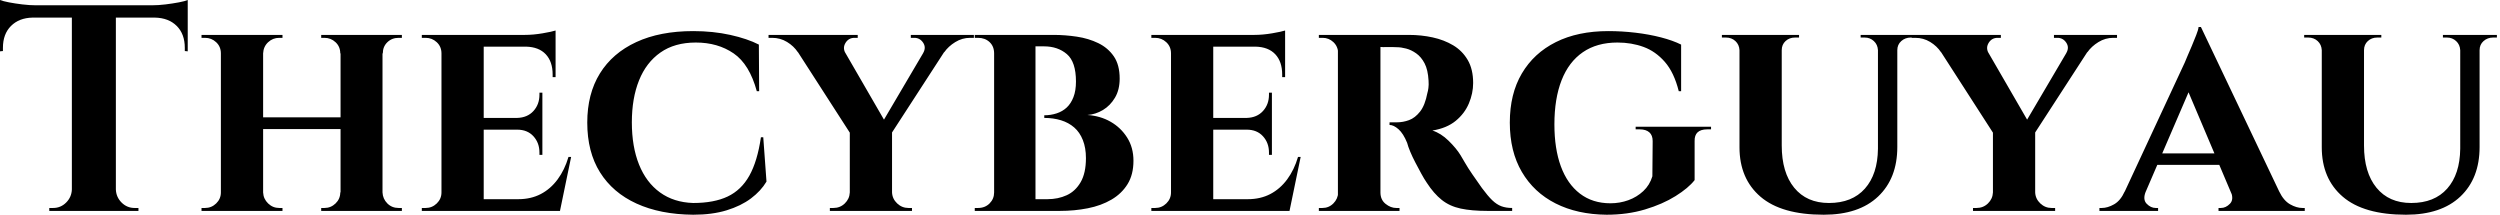
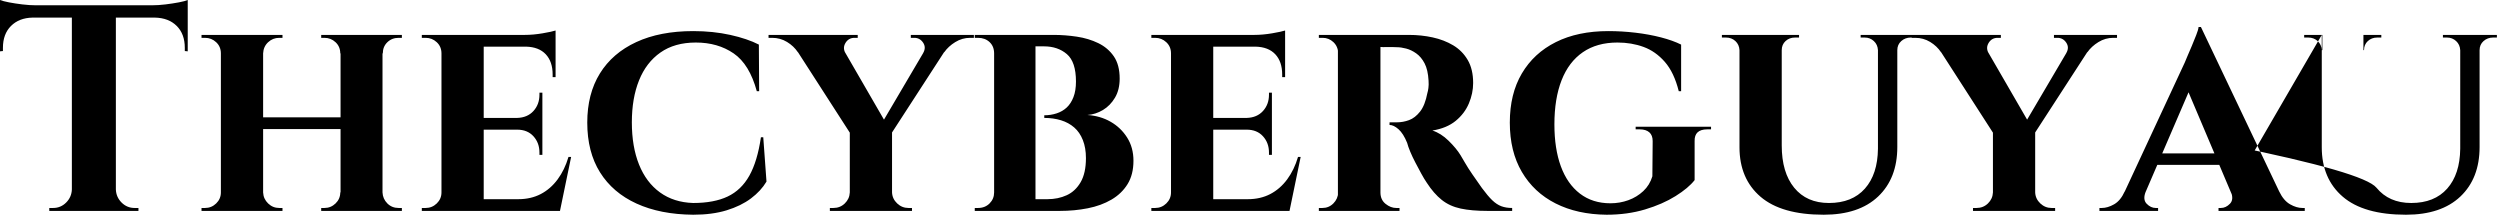
<svg xmlns="http://www.w3.org/2000/svg" baseProfile="full" height="28" version="1.1" viewBox="0 0 326 28" width="326">
  <defs />
  <g>
-     <path d="M15.645 0.842V27.503H9.907V0.842ZM25.016 0.689V2.295H0.536V0.689ZM25.016 2.18V6.694L24.634 6.656V6.235Q24.634 4.437 23.582 3.385Q22.53 2.333 20.732 2.295V2.18ZM25.016 0.0V1.109L20.35 0.689Q21.191 0.689 22.128 0.574Q23.066 0.459 23.869 0.306Q24.672 0.153 25.016 0.0ZM10.022 24.71V27.503H6.962V27.12Q6.962 27.12 7.21 27.12Q7.459 27.12 7.459 27.12Q8.454 27.12 9.161 26.413Q9.869 25.705 9.907 24.71ZM15.53 24.71H15.645Q15.683 25.705 16.391 26.413Q17.098 27.12 18.093 27.12Q18.093 27.12 18.342 27.12Q18.59 27.12 18.59 27.12V27.503H15.53ZM4.781 2.18V2.295Q3.022 2.333 1.97 3.385Q0.918 4.437 0.918 6.235V6.656L0.536 6.694V2.18ZM0.536 0.0Q0.918 0.153 1.702 0.306Q2.486 0.459 3.443 0.574Q4.399 0.689 5.202 0.689L0.536 1.109Z M50.415 4.552V27.503H44.945V4.552ZM34.847 4.552V27.503H29.339V4.552ZM45.251 15.301V16.831H34.503V15.301ZM29.454 25.093V27.503H26.814V27.12Q26.814 27.12 27.025 27.12Q27.235 27.12 27.273 27.12Q28.115 27.12 28.727 26.527Q29.339 25.934 29.339 25.093ZM34.77 25.093H34.847Q34.885 25.934 35.497 26.527Q36.109 27.12 36.951 27.12Q36.951 27.12 37.161 27.12Q37.372 27.12 37.372 27.12V27.503H34.77ZM34.77 6.962V4.552H37.372V4.934Q37.372 4.934 37.161 4.934Q36.951 4.934 36.951 4.934Q36.109 4.934 35.497 5.508Q34.885 6.082 34.847 6.962ZM29.454 6.962H29.339Q29.339 6.082 28.727 5.508Q28.115 4.934 27.273 4.934Q27.235 4.934 27.025 4.934Q26.814 4.934 26.814 4.934V4.552H29.454ZM45.022 25.093V27.503H42.421V27.12Q42.421 27.12 42.631 27.12Q42.842 27.12 42.842 27.12Q43.683 27.12 44.295 26.527Q44.907 25.934 44.907 25.093ZM50.301 25.093H50.415Q50.454 25.934 51.046 26.527Q51.639 27.12 52.519 27.12Q52.519 27.12 52.73 27.12Q52.94 27.12 52.94 27.12V27.503H50.301ZM50.339 6.962V4.552H52.94V4.934Q52.94 4.934 52.73 4.934Q52.519 4.934 52.519 4.934Q51.639 4.934 51.046 5.508Q50.454 6.082 50.454 6.962ZM45.022 6.962H44.907Q44.907 6.082 44.295 5.508Q43.683 4.934 42.842 4.934Q42.842 4.934 42.631 4.934Q42.421 4.934 42.421 4.934V4.552H45.022Z M63.612 4.552V27.503H58.104V4.552ZM72.563 25.973 73.443 27.503H63.536V25.973ZM71.262 15.377V16.907H63.536V15.377ZM72.984 4.552V6.082H63.536V4.552ZM75.011 20.464 73.557 27.503H66.94L68.126 25.973Q69.77 25.973 71.052 25.303Q72.333 24.634 73.251 23.391Q74.169 22.148 74.667 20.464ZM71.262 16.831V20.197H70.88V19.891Q70.88 18.628 70.096 17.768Q69.311 16.907 67.973 16.907V16.831ZM71.262 12.087V15.454H67.973V15.377Q69.311 15.339 70.096 14.478Q70.88 13.617 70.88 12.355V12.087ZM72.984 6.005V10.06H72.601V9.716Q72.601 8.033 71.702 7.077Q70.803 6.12 69.12 6.082V6.005ZM72.984 3.978V4.896L68.967 4.552Q70.077 4.552 71.301 4.342Q72.525 4.131 72.984 3.978ZM58.219 25.093 58.372 27.503H55.541V27.12Q55.541 27.12 55.77 27.12Q56.0 27.12 56.038 27.12Q56.88 27.12 57.492 26.527Q58.104 25.934 58.104 25.093ZM58.219 6.962H58.104Q58.104 6.082 57.492 5.508Q56.88 4.934 56.038 4.934Q56.0 4.934 55.77 4.934Q55.541 4.934 55.541 4.934V4.552H58.372Z M100.066 17.902 100.486 23.678Q99.76 24.902 98.459 25.877Q97.158 26.852 95.284 27.426Q93.41 28.0 90.923 28.0Q86.639 27.962 83.541 26.546Q80.443 25.131 78.779 22.473Q77.115 19.814 77.115 15.989Q77.115 12.24 78.76 9.582Q80.404 6.923 83.503 5.489Q86.601 4.055 90.923 4.055Q93.525 4.055 95.762 4.552Q98.0 5.049 99.492 5.814L99.53 11.896H99.224Q98.268 8.377 96.202 6.962Q94.137 5.546 91.268 5.546Q88.514 5.546 86.658 6.847Q84.803 8.148 83.866 10.481Q82.929 12.814 82.929 15.951Q82.929 19.126 83.866 21.459Q84.803 23.792 86.601 25.093Q88.399 26.393 90.923 26.47Q93.639 26.47 95.418 25.628Q97.197 24.787 98.249 22.913Q99.301 21.038 99.76 17.902Z M109.437 4.59 116.628 17.022 111.541 17.596 103.164 4.59ZM116.858 17.098V27.503H111.35V17.175ZM122.29 4.59H125.082L116.475 17.863L114.678 17.519ZM120.913 6.923Q121.333 6.197 120.913 5.566Q120.492 4.934 119.765 4.934Q119.765 4.934 119.536 4.934Q119.306 4.934 119.306 4.934V4.552H127.53V4.934H127.033Q126.0 4.934 125.101 5.489Q124.202 6.044 123.667 6.809ZM110.776 6.923 104.579 6.809Q104.044 6.005 103.164 5.47Q102.284 4.934 101.213 4.934H100.754V4.552H112.383V4.934Q112.383 4.934 112.172 4.934Q111.962 4.934 111.962 4.934Q111.197 4.934 110.795 5.585Q110.393 6.235 110.776 6.923ZM111.464 25.093V27.503H108.749V27.12Q108.787 27.12 108.997 27.12Q109.208 27.12 109.208 27.12Q110.087 27.12 110.699 26.527Q111.311 25.934 111.35 25.093ZM116.781 25.093H116.858Q116.896 25.934 117.527 26.527Q118.158 27.12 119.0 27.12Q119.0 27.12 119.23 27.12Q119.459 27.12 119.459 27.12V27.503H116.781Z M131.585 4.552H137.934Q139.426 4.552 140.956 4.781Q142.486 5.011 143.749 5.623Q145.011 6.235 145.776 7.344Q146.541 8.454 146.541 10.251Q146.541 11.705 145.929 12.738Q145.317 13.77 144.361 14.344Q143.404 14.918 142.333 14.995Q144.016 15.109 145.355 15.874Q146.694 16.639 147.516 17.94Q148.339 19.24 148.339 20.962Q148.339 22.76 147.574 24.003Q146.809 25.246 145.47 26.03Q144.131 26.814 142.391 27.158Q140.65 27.503 138.738 27.503H135.295Q135.295 27.503 135.295 27.12Q135.295 26.738 135.295 26.355Q135.295 25.973 135.295 25.973H137.131Q138.508 25.973 139.637 25.456Q140.765 24.94 141.454 23.754Q142.142 22.568 142.142 20.617Q142.142 19.279 141.74 18.265Q141.339 17.251 140.612 16.62Q139.885 15.989 138.891 15.683Q137.896 15.377 136.71 15.377V15.033Q137.552 15.033 138.317 14.784Q139.082 14.536 139.637 14.019Q140.191 13.503 140.516 12.661Q140.842 11.82 140.842 10.634Q140.842 8.071 139.656 7.057Q138.47 6.044 136.672 6.044H131.929Q131.929 6.005 131.833 5.642Q131.738 5.279 131.661 4.915Q131.585 4.552 131.585 4.552ZM135.563 4.552V27.503H130.169V4.552ZM130.284 25.093V27.503H127.645V27.12Q127.683 27.12 127.855 27.12Q128.027 27.12 128.066 27.12Q128.984 27.12 129.577 26.527Q130.169 25.934 130.169 25.093ZM130.284 6.962H130.169Q130.169 6.044 129.577 5.489Q128.984 4.934 128.066 4.934Q128.027 4.934 127.855 4.934Q127.683 4.934 127.645 4.934V4.552H130.284Z M158.743 4.552V27.503H153.235V4.552ZM167.694 25.973 168.574 27.503H158.667V25.973ZM166.393 15.377V16.907H158.667V15.377ZM168.115 4.552V6.082H158.667V4.552ZM170.142 20.464 168.689 27.503H162.071L163.257 25.973Q164.902 25.973 166.183 25.303Q167.464 24.634 168.383 23.391Q169.301 22.148 169.798 20.464ZM166.393 16.831V20.197H166.011V19.891Q166.011 18.628 165.227 17.768Q164.443 16.907 163.104 16.907V16.831ZM166.393 12.087V15.454H163.104V15.377Q164.443 15.339 165.227 14.478Q166.011 13.617 166.011 12.355V12.087ZM168.115 6.005V10.06H167.732V9.716Q167.732 8.033 166.833 7.077Q165.934 6.12 164.251 6.082V6.005ZM168.115 3.978V4.896L164.098 4.552Q165.208 4.552 166.432 4.342Q167.656 4.131 168.115 3.978ZM153.35 25.093 153.503 27.503H150.672V27.12Q150.672 27.12 150.902 27.12Q151.131 27.12 151.169 27.12Q152.011 27.12 152.623 26.527Q153.235 25.934 153.235 25.093ZM153.35 6.962H153.235Q153.235 6.082 152.623 5.508Q152.011 4.934 151.169 4.934Q151.131 4.934 150.902 4.934Q150.672 4.934 150.672 4.934V4.552H153.503Z M180.164 4.552H184.257Q185.863 4.552 187.355 4.877Q188.847 5.202 190.033 5.91Q191.219 6.617 191.926 7.822Q192.634 9.027 192.634 10.825Q192.634 12.164 192.079 13.484Q191.525 14.803 190.358 15.76Q189.191 16.716 187.317 17.022Q188.426 17.366 189.44 18.361Q190.454 19.355 190.989 20.235Q191.18 20.541 191.563 21.21Q191.945 21.88 192.538 22.74Q193.131 23.601 193.781 24.519Q194.546 25.552 195.12 26.107Q195.694 26.661 196.306 26.891Q196.918 27.12 197.721 27.12V27.503H194.508Q192.443 27.503 191.008 27.197Q189.574 26.891 188.541 26.068Q187.508 25.246 186.59 23.831Q186.246 23.333 185.863 22.626Q185.481 21.918 185.098 21.191Q184.716 20.464 184.429 19.776Q184.142 19.087 184.027 18.628Q183.53 17.404 182.899 16.85Q182.268 16.295 181.732 16.295V15.951Q181.732 15.951 182.0 15.951Q182.268 15.951 182.689 15.951Q183.492 15.951 184.276 15.664Q185.06 15.377 185.71 14.555Q186.361 13.732 186.667 12.126Q186.743 11.896 186.801 11.475Q186.858 11.055 186.82 10.519Q186.743 9.104 186.303 8.262Q185.863 7.421 185.213 6.962Q184.563 6.503 183.893 6.331Q183.224 6.158 182.727 6.158Q182.0 6.12 181.407 6.139Q180.814 6.158 180.508 6.12Q180.47 6.12 180.393 5.719Q180.317 5.317 180.24 4.934Q180.164 4.552 180.164 4.552ZM180.546 4.552V27.503H175.0V4.552ZM175.115 25.093 175.268 27.503H172.514V27.12Q172.552 27.12 172.724 27.12Q172.896 27.12 172.973 27.12Q173.814 27.12 174.407 26.527Q175.0 25.934 175.038 25.093ZM175.115 6.923H175.038Q175.0 6.044 174.407 5.489Q173.814 4.934 173.011 4.934Q172.896 4.934 172.724 4.934Q172.552 4.934 172.514 4.934V4.552H175.268ZM180.47 25.093H180.546Q180.546 26.049 181.216 26.585Q181.885 27.12 182.612 27.12Q182.612 27.12 182.784 27.12Q182.956 27.12 183.033 27.12V27.503H180.279Z M210.268 4.055Q212.027 4.055 213.806 4.265Q215.585 4.475 217.134 4.877Q218.683 5.279 219.754 5.814V11.896H219.448Q218.836 9.448 217.631 8.071Q216.426 6.694 214.858 6.12Q213.29 5.546 211.454 5.546Q208.776 5.546 206.94 6.809Q205.104 8.071 204.167 10.462Q203.23 12.852 203.23 16.219Q203.23 19.393 204.071 21.689Q204.913 23.984 206.557 25.246Q208.202 26.508 210.536 26.508Q211.76 26.508 212.869 26.107Q213.978 25.705 214.82 24.921Q215.661 24.137 216.005 22.989L216.044 18.399Q216.044 17.634 215.604 17.251Q215.164 16.869 214.361 16.869H213.825V16.525H223.656V16.869H223.158Q221.475 16.869 221.514 18.399V23.486Q220.71 24.519 219.027 25.571Q217.344 26.623 215.049 27.311Q212.754 28.0 210.038 28.0Q206.213 27.962 203.383 26.527Q200.552 25.093 198.984 22.415Q197.415 19.738 197.415 15.989Q197.415 12.24 198.984 9.582Q200.552 6.923 203.421 5.489Q206.29 4.055 210.268 4.055Z M232.874 4.552V18.973Q232.874 22.492 234.5 24.481Q236.126 26.47 239.033 26.47Q242.055 26.47 243.719 24.596Q245.383 22.721 245.421 19.393V4.552H247.945V19.164Q247.945 23.257 245.44 25.628Q242.934 28.0 238.344 28.0Q232.836 28.0 230.101 25.648Q227.366 23.295 227.366 19.202V4.552ZM227.443 4.552V6.541H227.366Q227.328 5.814 226.831 5.355Q226.333 4.896 225.607 4.896Q225.607 4.896 225.339 4.896Q225.071 4.896 225.071 4.896V4.552ZM235.131 4.552V4.896Q235.131 4.896 234.863 4.896Q234.596 4.896 234.596 4.896Q233.869 4.896 233.372 5.355Q232.874 5.814 232.874 6.541H232.798V4.552ZM245.497 4.552V6.541H245.421Q245.383 5.814 244.885 5.355Q244.388 4.896 243.699 4.896Q243.699 4.896 243.432 4.896Q243.164 4.896 243.164 4.896V4.552ZM250.202 4.552V4.896Q250.202 4.896 249.954 4.896Q249.705 4.896 249.705 4.896Q248.978 4.896 248.462 5.355Q247.945 5.814 247.945 6.541H247.869V4.552Z M258.503 4.59 265.694 17.022 260.607 17.596 252.23 4.59ZM265.923 17.098V27.503H260.415V17.175ZM271.355 4.59H274.148L265.541 17.863L263.743 17.519ZM269.978 6.923Q270.399 6.197 269.978 5.566Q269.557 4.934 268.831 4.934Q268.831 4.934 268.601 4.934Q268.372 4.934 268.372 4.934V4.552H276.596V4.934H276.098Q275.066 4.934 274.167 5.489Q273.268 6.044 272.732 6.809ZM259.842 6.923 253.645 6.809Q253.109 6.005 252.23 5.47Q251.35 4.934 250.279 4.934H249.82V4.552H261.448V4.934Q261.448 4.934 261.238 4.934Q261.027 4.934 261.027 4.934Q260.262 4.934 259.861 5.585Q259.459 6.235 259.842 6.923ZM260.53 25.093V27.503H257.814V27.12Q257.852 27.12 258.063 27.12Q258.273 27.12 258.273 27.12Q259.153 27.12 259.765 26.527Q260.377 25.934 260.415 25.093ZM265.847 25.093H265.923Q265.962 25.934 266.593 26.527Q267.224 27.12 268.066 27.12Q268.066 27.12 268.295 27.12Q268.525 27.12 268.525 27.12V27.503H265.847Z M287.536 3.519 298.858 27.311H292.393L285.279 10.519ZM280.344 24.978Q279.923 26.011 280.459 26.566Q280.995 27.12 281.645 27.12H281.951V27.503H274.301V27.12Q274.301 27.12 274.454 27.12Q274.607 27.12 274.607 27.12Q275.372 27.12 276.213 26.642Q277.055 26.164 277.59 24.978ZM287.536 3.519 287.612 8.109 279.311 27.388H276.481L285.432 8.148Q285.508 7.918 285.776 7.325Q286.044 6.732 286.35 5.986Q286.656 5.24 286.923 4.571Q287.191 3.902 287.23 3.519ZM290.863 20.005V21.497H281.109V20.005ZM291.437 24.978H297.749Q298.322 26.164 299.164 26.642Q300.005 27.12 300.77 27.12Q300.77 27.12 300.923 27.12Q301.077 27.12 301.077 27.12V27.503H289.831V27.12H290.137Q290.787 27.12 291.322 26.566Q291.858 26.011 291.437 24.978Z M308.803 4.552V18.973Q308.803 22.492 310.429 24.481Q312.055 26.47 314.962 26.47Q317.984 26.47 319.648 24.596Q321.311 22.721 321.35 19.393V4.552H323.874V19.164Q323.874 23.257 321.369 25.628Q318.863 28.0 314.273 28.0Q308.765 28.0 306.03 25.648Q303.295 23.295 303.295 19.202V4.552ZM303.372 4.552V6.541H303.295Q303.257 5.814 302.76 5.355Q302.262 4.896 301.536 4.896Q301.536 4.896 301.268 4.896Q301.0 4.896 301.0 4.896V4.552ZM311.06 4.552V4.896Q311.06 4.896 310.792 4.896Q310.525 4.896 310.525 4.896Q309.798 4.896 309.301 5.355Q308.803 5.814 308.803 6.541H308.727V4.552ZM321.426 4.552V6.541H321.35Q321.311 5.814 320.814 5.355Q320.317 4.896 319.628 4.896Q319.628 4.896 319.361 4.896Q319.093 4.896 319.093 4.896V4.552ZM326.131 4.552V4.896Q326.131 4.896 325.883 4.896Q325.634 4.896 325.634 4.896Q324.907 4.896 324.391 5.355Q323.874 5.814 323.874 6.541H323.798V4.552Z " fill="rgb(0,0,0)" transform="translate(-0.536, 0)" />
+     <path d="M15.645 0.842V27.503H9.907V0.842ZM25.016 0.689V2.295H0.536V0.689ZM25.016 2.18V6.694L24.634 6.656V6.235Q24.634 4.437 23.582 3.385Q22.53 2.333 20.732 2.295V2.18ZM25.016 0.0V1.109L20.35 0.689Q21.191 0.689 22.128 0.574Q23.066 0.459 23.869 0.306Q24.672 0.153 25.016 0.0ZM10.022 24.71V27.503H6.962V27.12Q6.962 27.12 7.21 27.12Q7.459 27.12 7.459 27.12Q8.454 27.12 9.161 26.413Q9.869 25.705 9.907 24.71ZM15.53 24.71H15.645Q15.683 25.705 16.391 26.413Q17.098 27.12 18.093 27.12Q18.093 27.12 18.342 27.12Q18.59 27.12 18.59 27.12V27.503H15.53ZM4.781 2.18V2.295Q3.022 2.333 1.97 3.385Q0.918 4.437 0.918 6.235V6.656L0.536 6.694V2.18ZM0.536 0.0Q0.918 0.153 1.702 0.306Q2.486 0.459 3.443 0.574Q4.399 0.689 5.202 0.689L0.536 1.109Z M50.415 4.552V27.503H44.945V4.552ZM34.847 4.552V27.503H29.339V4.552ZM45.251 15.301V16.831H34.503V15.301ZM29.454 25.093V27.503H26.814V27.12Q26.814 27.12 27.025 27.12Q27.235 27.12 27.273 27.12Q28.115 27.12 28.727 26.527Q29.339 25.934 29.339 25.093ZM34.77 25.093H34.847Q34.885 25.934 35.497 26.527Q36.109 27.12 36.951 27.12Q36.951 27.12 37.161 27.12Q37.372 27.12 37.372 27.12V27.503H34.77ZM34.77 6.962V4.552H37.372V4.934Q37.372 4.934 37.161 4.934Q36.951 4.934 36.951 4.934Q36.109 4.934 35.497 5.508Q34.885 6.082 34.847 6.962ZM29.454 6.962H29.339Q29.339 6.082 28.727 5.508Q28.115 4.934 27.273 4.934Q27.235 4.934 27.025 4.934Q26.814 4.934 26.814 4.934V4.552H29.454ZM45.022 25.093V27.503H42.421V27.12Q42.421 27.12 42.631 27.12Q42.842 27.12 42.842 27.12Q43.683 27.12 44.295 26.527Q44.907 25.934 44.907 25.093ZM50.301 25.093H50.415Q50.454 25.934 51.046 26.527Q51.639 27.12 52.519 27.12Q52.519 27.12 52.73 27.12Q52.94 27.12 52.94 27.12V27.503H50.301ZM50.339 6.962V4.552H52.94V4.934Q52.94 4.934 52.73 4.934Q52.519 4.934 52.519 4.934Q51.639 4.934 51.046 5.508Q50.454 6.082 50.454 6.962ZM45.022 6.962H44.907Q44.907 6.082 44.295 5.508Q43.683 4.934 42.842 4.934Q42.842 4.934 42.631 4.934Q42.421 4.934 42.421 4.934V4.552H45.022Z M63.612 4.552V27.503H58.104V4.552ZM72.563 25.973 73.443 27.503H63.536V25.973ZM71.262 15.377V16.907H63.536V15.377ZM72.984 4.552V6.082H63.536V4.552ZM75.011 20.464 73.557 27.503H66.94L68.126 25.973Q69.77 25.973 71.052 25.303Q72.333 24.634 73.251 23.391Q74.169 22.148 74.667 20.464ZM71.262 16.831V20.197H70.88V19.891Q70.88 18.628 70.096 17.768Q69.311 16.907 67.973 16.907V16.831ZM71.262 12.087V15.454H67.973V15.377Q69.311 15.339 70.096 14.478Q70.88 13.617 70.88 12.355V12.087ZM72.984 6.005V10.06H72.601V9.716Q72.601 8.033 71.702 7.077Q70.803 6.12 69.12 6.082V6.005ZM72.984 3.978V4.896L68.967 4.552Q70.077 4.552 71.301 4.342Q72.525 4.131 72.984 3.978ZM58.219 25.093 58.372 27.503H55.541V27.12Q55.541 27.12 55.77 27.12Q56.0 27.12 56.038 27.12Q56.88 27.12 57.492 26.527Q58.104 25.934 58.104 25.093ZM58.219 6.962H58.104Q58.104 6.082 57.492 5.508Q56.88 4.934 56.038 4.934Q56.0 4.934 55.77 4.934Q55.541 4.934 55.541 4.934V4.552H58.372Z M100.066 17.902 100.486 23.678Q99.76 24.902 98.459 25.877Q97.158 26.852 95.284 27.426Q93.41 28.0 90.923 28.0Q86.639 27.962 83.541 26.546Q80.443 25.131 78.779 22.473Q77.115 19.814 77.115 15.989Q77.115 12.24 78.76 9.582Q80.404 6.923 83.503 5.489Q86.601 4.055 90.923 4.055Q93.525 4.055 95.762 4.552Q98.0 5.049 99.492 5.814L99.53 11.896H99.224Q98.268 8.377 96.202 6.962Q94.137 5.546 91.268 5.546Q88.514 5.546 86.658 6.847Q84.803 8.148 83.866 10.481Q82.929 12.814 82.929 15.951Q82.929 19.126 83.866 21.459Q84.803 23.792 86.601 25.093Q88.399 26.393 90.923 26.47Q93.639 26.47 95.418 25.628Q97.197 24.787 98.249 22.913Q99.301 21.038 99.76 17.902Z M109.437 4.59 116.628 17.022 111.541 17.596 103.164 4.59ZM116.858 17.098V27.503H111.35V17.175ZM122.29 4.59H125.082L116.475 17.863L114.678 17.519ZM120.913 6.923Q121.333 6.197 120.913 5.566Q120.492 4.934 119.765 4.934Q119.765 4.934 119.536 4.934Q119.306 4.934 119.306 4.934V4.552H127.53V4.934H127.033Q126.0 4.934 125.101 5.489Q124.202 6.044 123.667 6.809ZM110.776 6.923 104.579 6.809Q104.044 6.005 103.164 5.47Q102.284 4.934 101.213 4.934H100.754V4.552H112.383V4.934Q112.383 4.934 112.172 4.934Q111.962 4.934 111.962 4.934Q111.197 4.934 110.795 5.585Q110.393 6.235 110.776 6.923ZM111.464 25.093V27.503H108.749V27.12Q108.787 27.12 108.997 27.12Q109.208 27.12 109.208 27.12Q110.087 27.12 110.699 26.527Q111.311 25.934 111.35 25.093ZM116.781 25.093H116.858Q116.896 25.934 117.527 26.527Q118.158 27.12 119.0 27.12Q119.0 27.12 119.23 27.12Q119.459 27.12 119.459 27.12V27.503H116.781Z M131.585 4.552H137.934Q139.426 4.552 140.956 4.781Q142.486 5.011 143.749 5.623Q145.011 6.235 145.776 7.344Q146.541 8.454 146.541 10.251Q146.541 11.705 145.929 12.738Q145.317 13.77 144.361 14.344Q143.404 14.918 142.333 14.995Q144.016 15.109 145.355 15.874Q146.694 16.639 147.516 17.94Q148.339 19.24 148.339 20.962Q148.339 22.76 147.574 24.003Q146.809 25.246 145.47 26.03Q144.131 26.814 142.391 27.158Q140.65 27.503 138.738 27.503H135.295Q135.295 27.503 135.295 27.12Q135.295 26.738 135.295 26.355Q135.295 25.973 135.295 25.973H137.131Q138.508 25.973 139.637 25.456Q140.765 24.94 141.454 23.754Q142.142 22.568 142.142 20.617Q142.142 19.279 141.74 18.265Q141.339 17.251 140.612 16.62Q139.885 15.989 138.891 15.683Q137.896 15.377 136.71 15.377V15.033Q137.552 15.033 138.317 14.784Q139.082 14.536 139.637 14.019Q140.191 13.503 140.516 12.661Q140.842 11.82 140.842 10.634Q140.842 8.071 139.656 7.057Q138.47 6.044 136.672 6.044H131.929Q131.929 6.005 131.833 5.642Q131.738 5.279 131.661 4.915Q131.585 4.552 131.585 4.552ZM135.563 4.552V27.503H130.169V4.552ZM130.284 25.093V27.503H127.645V27.12Q127.683 27.12 127.855 27.12Q128.027 27.12 128.066 27.12Q128.984 27.12 129.577 26.527Q130.169 25.934 130.169 25.093ZM130.284 6.962H130.169Q130.169 6.044 129.577 5.489Q128.984 4.934 128.066 4.934Q128.027 4.934 127.855 4.934Q127.683 4.934 127.645 4.934V4.552H130.284Z M158.743 4.552V27.503H153.235V4.552ZM167.694 25.973 168.574 27.503H158.667V25.973ZM166.393 15.377V16.907H158.667V15.377ZM168.115 4.552V6.082H158.667V4.552ZM170.142 20.464 168.689 27.503H162.071L163.257 25.973Q164.902 25.973 166.183 25.303Q167.464 24.634 168.383 23.391Q169.301 22.148 169.798 20.464ZM166.393 16.831V20.197H166.011V19.891Q166.011 18.628 165.227 17.768Q164.443 16.907 163.104 16.907V16.831ZM166.393 12.087V15.454H163.104V15.377Q164.443 15.339 165.227 14.478Q166.011 13.617 166.011 12.355V12.087ZM168.115 6.005V10.06H167.732V9.716Q167.732 8.033 166.833 7.077Q165.934 6.12 164.251 6.082V6.005ZM168.115 3.978V4.896L164.098 4.552Q165.208 4.552 166.432 4.342Q167.656 4.131 168.115 3.978ZM153.35 25.093 153.503 27.503H150.672V27.12Q150.672 27.12 150.902 27.12Q151.131 27.12 151.169 27.12Q152.011 27.12 152.623 26.527Q153.235 25.934 153.235 25.093ZM153.35 6.962H153.235Q153.235 6.082 152.623 5.508Q152.011 4.934 151.169 4.934Q151.131 4.934 150.902 4.934Q150.672 4.934 150.672 4.934V4.552H153.503Z M180.164 4.552H184.257Q185.863 4.552 187.355 4.877Q188.847 5.202 190.033 5.91Q191.219 6.617 191.926 7.822Q192.634 9.027 192.634 10.825Q192.634 12.164 192.079 13.484Q191.525 14.803 190.358 15.76Q189.191 16.716 187.317 17.022Q188.426 17.366 189.44 18.361Q190.454 19.355 190.989 20.235Q191.18 20.541 191.563 21.21Q191.945 21.88 192.538 22.74Q193.131 23.601 193.781 24.519Q194.546 25.552 195.12 26.107Q195.694 26.661 196.306 26.891Q196.918 27.12 197.721 27.12V27.503H194.508Q192.443 27.503 191.008 27.197Q189.574 26.891 188.541 26.068Q187.508 25.246 186.59 23.831Q186.246 23.333 185.863 22.626Q185.481 21.918 185.098 21.191Q184.716 20.464 184.429 19.776Q184.142 19.087 184.027 18.628Q183.53 17.404 182.899 16.85Q182.268 16.295 181.732 16.295V15.951Q181.732 15.951 182.0 15.951Q182.268 15.951 182.689 15.951Q183.492 15.951 184.276 15.664Q185.06 15.377 185.71 14.555Q186.361 13.732 186.667 12.126Q186.743 11.896 186.801 11.475Q186.858 11.055 186.82 10.519Q186.743 9.104 186.303 8.262Q185.863 7.421 185.213 6.962Q184.563 6.503 183.893 6.331Q183.224 6.158 182.727 6.158Q182.0 6.12 181.407 6.139Q180.814 6.158 180.508 6.12Q180.47 6.12 180.393 5.719Q180.317 5.317 180.24 4.934Q180.164 4.552 180.164 4.552ZM180.546 4.552V27.503H175.0V4.552ZM175.115 25.093 175.268 27.503H172.514V27.12Q172.552 27.12 172.724 27.12Q172.896 27.12 172.973 27.12Q173.814 27.12 174.407 26.527Q175.0 25.934 175.038 25.093ZM175.115 6.923H175.038Q175.0 6.044 174.407 5.489Q173.814 4.934 173.011 4.934Q172.896 4.934 172.724 4.934Q172.552 4.934 172.514 4.934V4.552H175.268ZM180.47 25.093H180.546Q180.546 26.049 181.216 26.585Q181.885 27.12 182.612 27.12Q182.612 27.12 182.784 27.12Q182.956 27.12 183.033 27.12V27.503H180.279Z M210.268 4.055Q212.027 4.055 213.806 4.265Q215.585 4.475 217.134 4.877Q218.683 5.279 219.754 5.814V11.896H219.448Q218.836 9.448 217.631 8.071Q216.426 6.694 214.858 6.12Q213.29 5.546 211.454 5.546Q208.776 5.546 206.94 6.809Q205.104 8.071 204.167 10.462Q203.23 12.852 203.23 16.219Q203.23 19.393 204.071 21.689Q204.913 23.984 206.557 25.246Q208.202 26.508 210.536 26.508Q211.76 26.508 212.869 26.107Q213.978 25.705 214.82 24.921Q215.661 24.137 216.005 22.989L216.044 18.399Q216.044 17.634 215.604 17.251Q215.164 16.869 214.361 16.869H213.825V16.525H223.656V16.869H223.158Q221.475 16.869 221.514 18.399V23.486Q220.71 24.519 219.027 25.571Q217.344 26.623 215.049 27.311Q212.754 28.0 210.038 28.0Q206.213 27.962 203.383 26.527Q200.552 25.093 198.984 22.415Q197.415 19.738 197.415 15.989Q197.415 12.24 198.984 9.582Q200.552 6.923 203.421 5.489Q206.29 4.055 210.268 4.055Z M232.874 4.552V18.973Q232.874 22.492 234.5 24.481Q236.126 26.47 239.033 26.47Q242.055 26.47 243.719 24.596Q245.383 22.721 245.421 19.393V4.552H247.945V19.164Q247.945 23.257 245.44 25.628Q242.934 28.0 238.344 28.0Q232.836 28.0 230.101 25.648Q227.366 23.295 227.366 19.202V4.552ZM227.443 4.552V6.541H227.366Q227.328 5.814 226.831 5.355Q226.333 4.896 225.607 4.896Q225.607 4.896 225.339 4.896Q225.071 4.896 225.071 4.896V4.552ZM235.131 4.552V4.896Q235.131 4.896 234.863 4.896Q234.596 4.896 234.596 4.896Q233.869 4.896 233.372 5.355Q232.874 5.814 232.874 6.541H232.798V4.552ZM245.497 4.552V6.541H245.421Q245.383 5.814 244.885 5.355Q244.388 4.896 243.699 4.896Q243.699 4.896 243.432 4.896Q243.164 4.896 243.164 4.896V4.552ZM250.202 4.552V4.896Q250.202 4.896 249.954 4.896Q249.705 4.896 249.705 4.896Q248.978 4.896 248.462 5.355Q247.945 5.814 247.945 6.541H247.869V4.552Z M258.503 4.59 265.694 17.022 260.607 17.596 252.23 4.59ZM265.923 17.098V27.503H260.415V17.175ZM271.355 4.59H274.148L265.541 17.863L263.743 17.519ZM269.978 6.923Q270.399 6.197 269.978 5.566Q269.557 4.934 268.831 4.934Q268.831 4.934 268.601 4.934Q268.372 4.934 268.372 4.934V4.552H276.596V4.934H276.098Q275.066 4.934 274.167 5.489Q273.268 6.044 272.732 6.809ZM259.842 6.923 253.645 6.809Q253.109 6.005 252.23 5.47Q251.35 4.934 250.279 4.934H249.82V4.552H261.448V4.934Q261.448 4.934 261.238 4.934Q261.027 4.934 261.027 4.934Q260.262 4.934 259.861 5.585Q259.459 6.235 259.842 6.923ZM260.53 25.093V27.503H257.814V27.12Q257.852 27.12 258.063 27.12Q258.273 27.12 258.273 27.12Q259.153 27.12 259.765 26.527Q260.377 25.934 260.415 25.093ZM265.847 25.093H265.923Q265.962 25.934 266.593 26.527Q267.224 27.12 268.066 27.12Q268.066 27.12 268.295 27.12Q268.525 27.12 268.525 27.12V27.503H265.847Z M287.536 3.519 298.858 27.311H292.393L285.279 10.519ZM280.344 24.978Q279.923 26.011 280.459 26.566Q280.995 27.12 281.645 27.12H281.951V27.503H274.301V27.12Q274.301 27.12 274.454 27.12Q274.607 27.12 274.607 27.12Q275.372 27.12 276.213 26.642Q277.055 26.164 277.59 24.978ZM287.536 3.519 287.612 8.109 279.311 27.388H276.481L285.432 8.148Q285.508 7.918 285.776 7.325Q286.044 6.732 286.35 5.986Q286.656 5.24 286.923 4.571Q287.191 3.902 287.23 3.519ZM290.863 20.005V21.497H281.109V20.005ZM291.437 24.978H297.749Q298.322 26.164 299.164 26.642Q300.005 27.12 300.77 27.12Q300.77 27.12 300.923 27.12Q301.077 27.12 301.077 27.12V27.503H289.831V27.12H290.137Q290.787 27.12 291.322 26.566Q291.858 26.011 291.437 24.978Z V18.973Q308.803 22.492 310.429 24.481Q312.055 26.47 314.962 26.47Q317.984 26.47 319.648 24.596Q321.311 22.721 321.35 19.393V4.552H323.874V19.164Q323.874 23.257 321.369 25.628Q318.863 28.0 314.273 28.0Q308.765 28.0 306.03 25.648Q303.295 23.295 303.295 19.202V4.552ZM303.372 4.552V6.541H303.295Q303.257 5.814 302.76 5.355Q302.262 4.896 301.536 4.896Q301.536 4.896 301.268 4.896Q301.0 4.896 301.0 4.896V4.552ZM311.06 4.552V4.896Q311.06 4.896 310.792 4.896Q310.525 4.896 310.525 4.896Q309.798 4.896 309.301 5.355Q308.803 5.814 308.803 6.541H308.727V4.552ZM321.426 4.552V6.541H321.35Q321.311 5.814 320.814 5.355Q320.317 4.896 319.628 4.896Q319.628 4.896 319.361 4.896Q319.093 4.896 319.093 4.896V4.552ZM326.131 4.552V4.896Q326.131 4.896 325.883 4.896Q325.634 4.896 325.634 4.896Q324.907 4.896 324.391 5.355Q323.874 5.814 323.874 6.541H323.798V4.552Z " fill="rgb(0,0,0)" transform="translate(-0.536, 0)" />
  </g>
</svg>